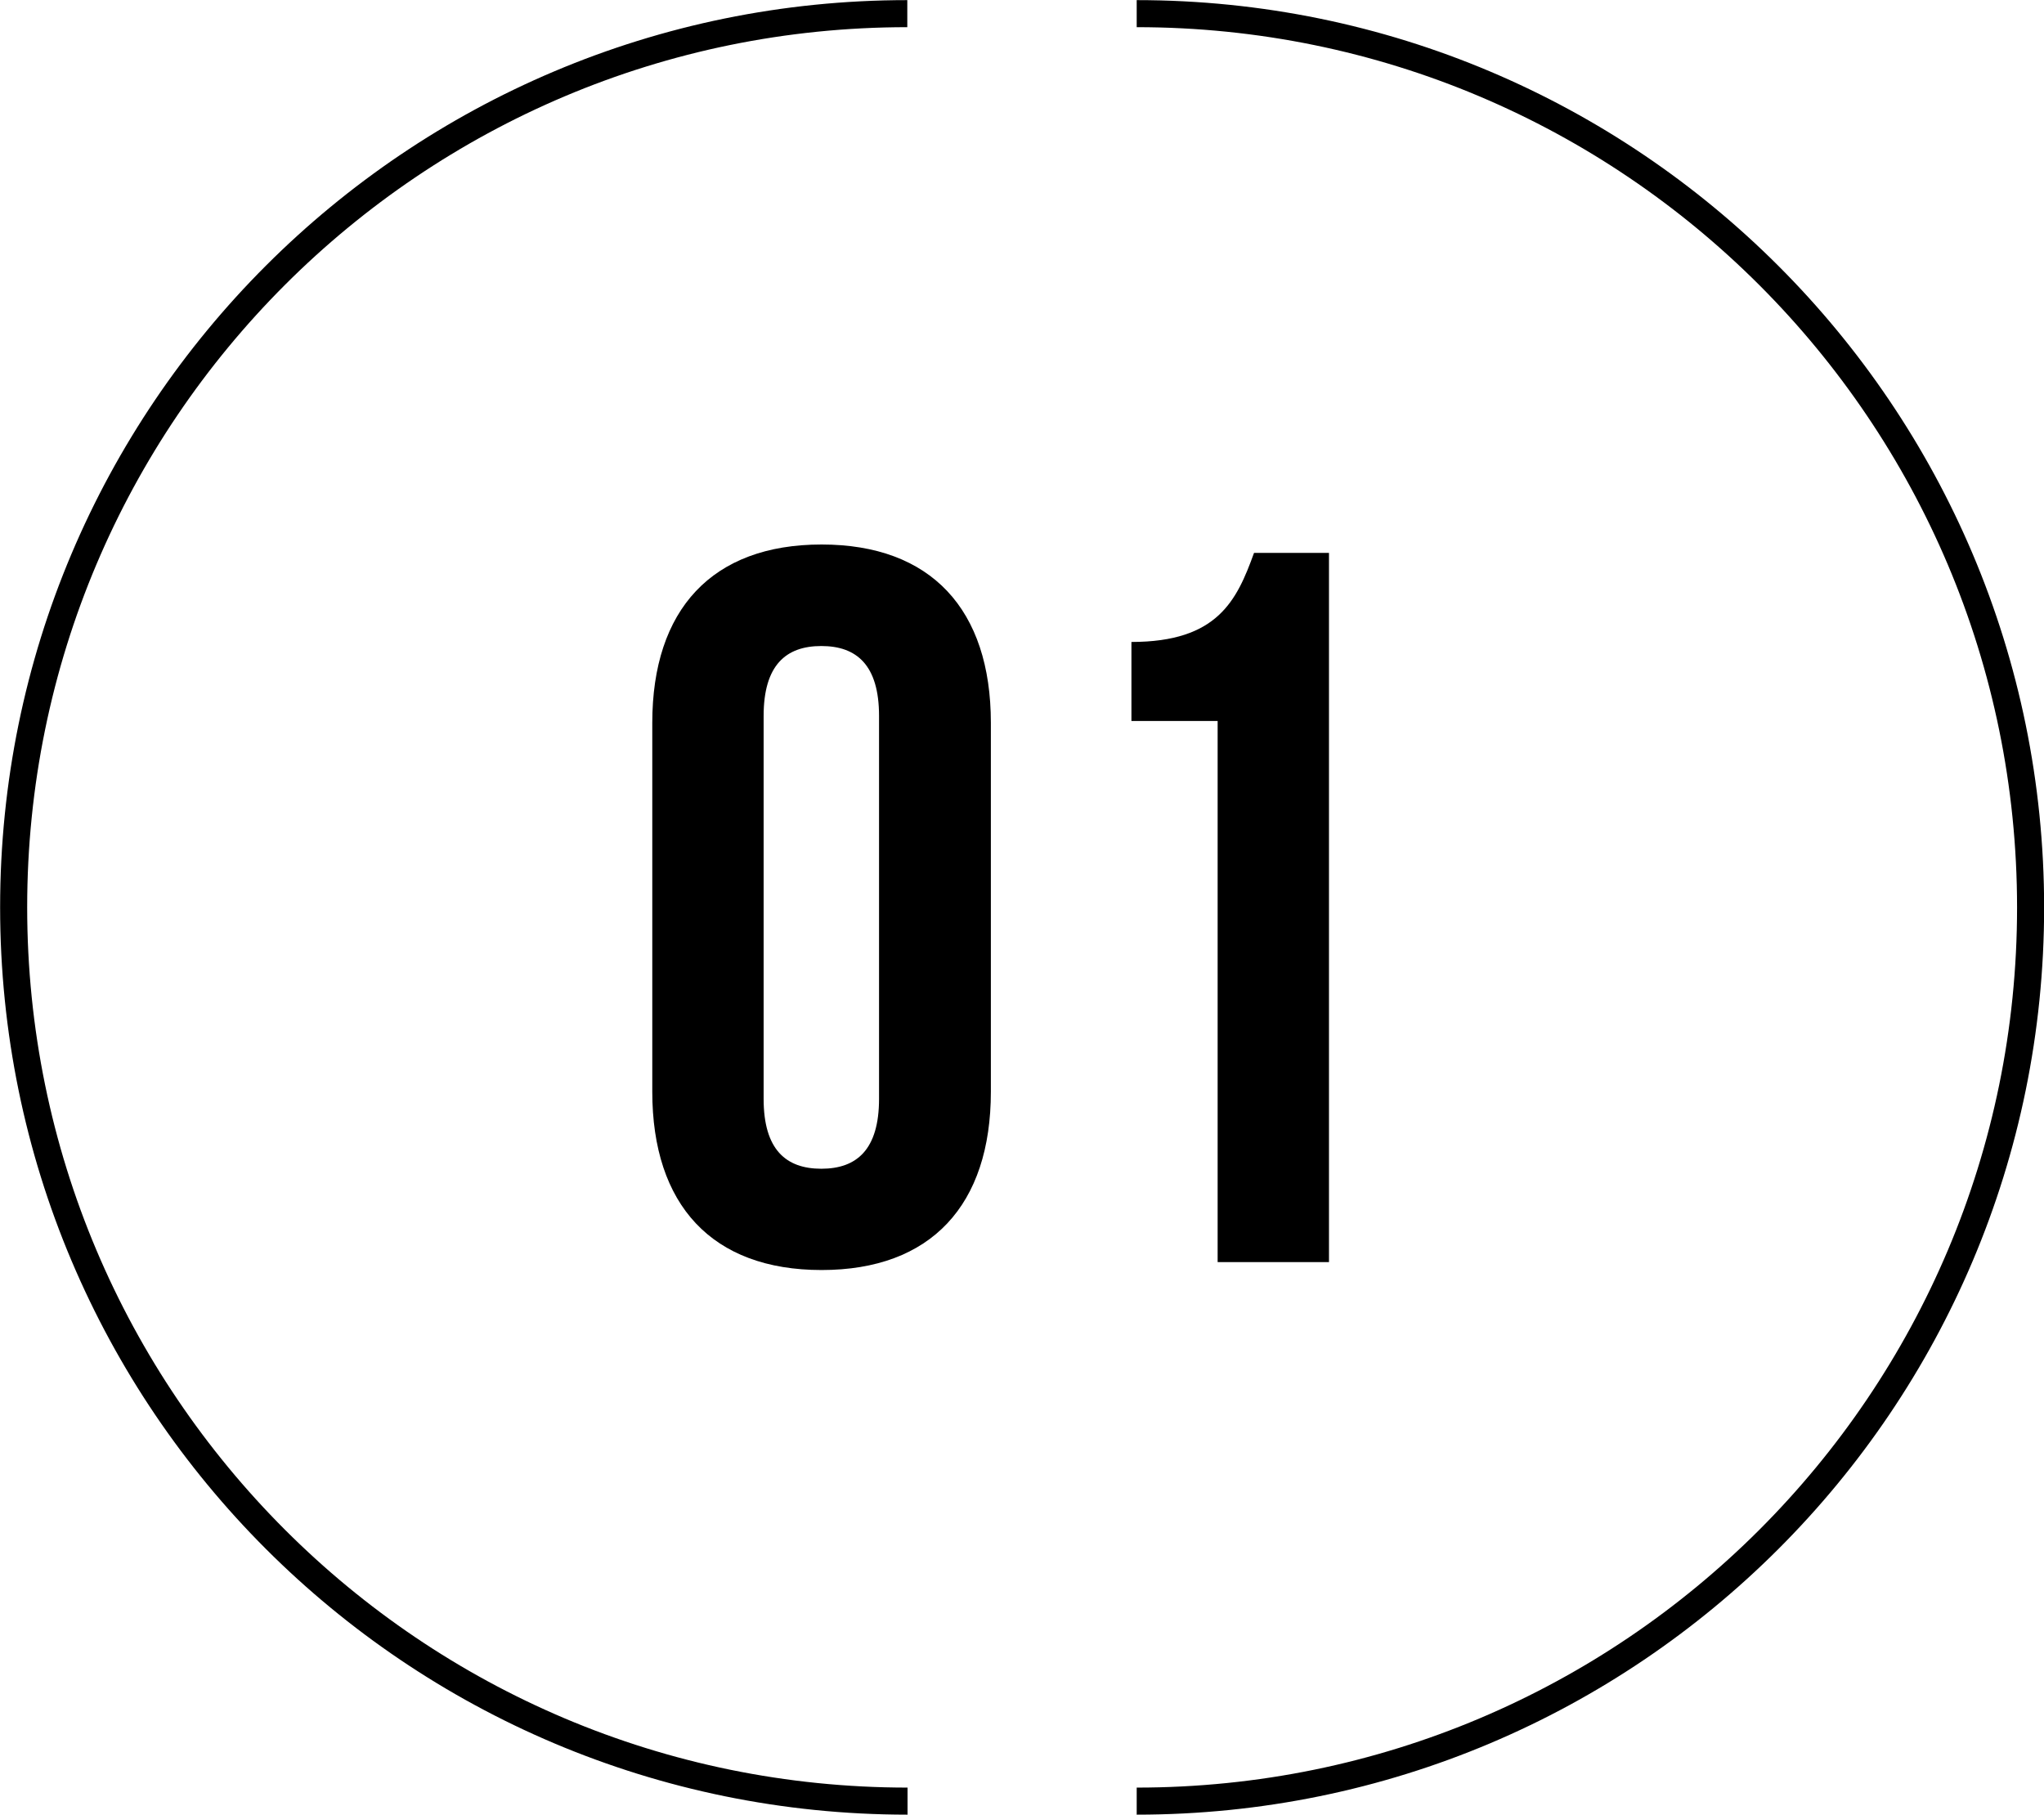
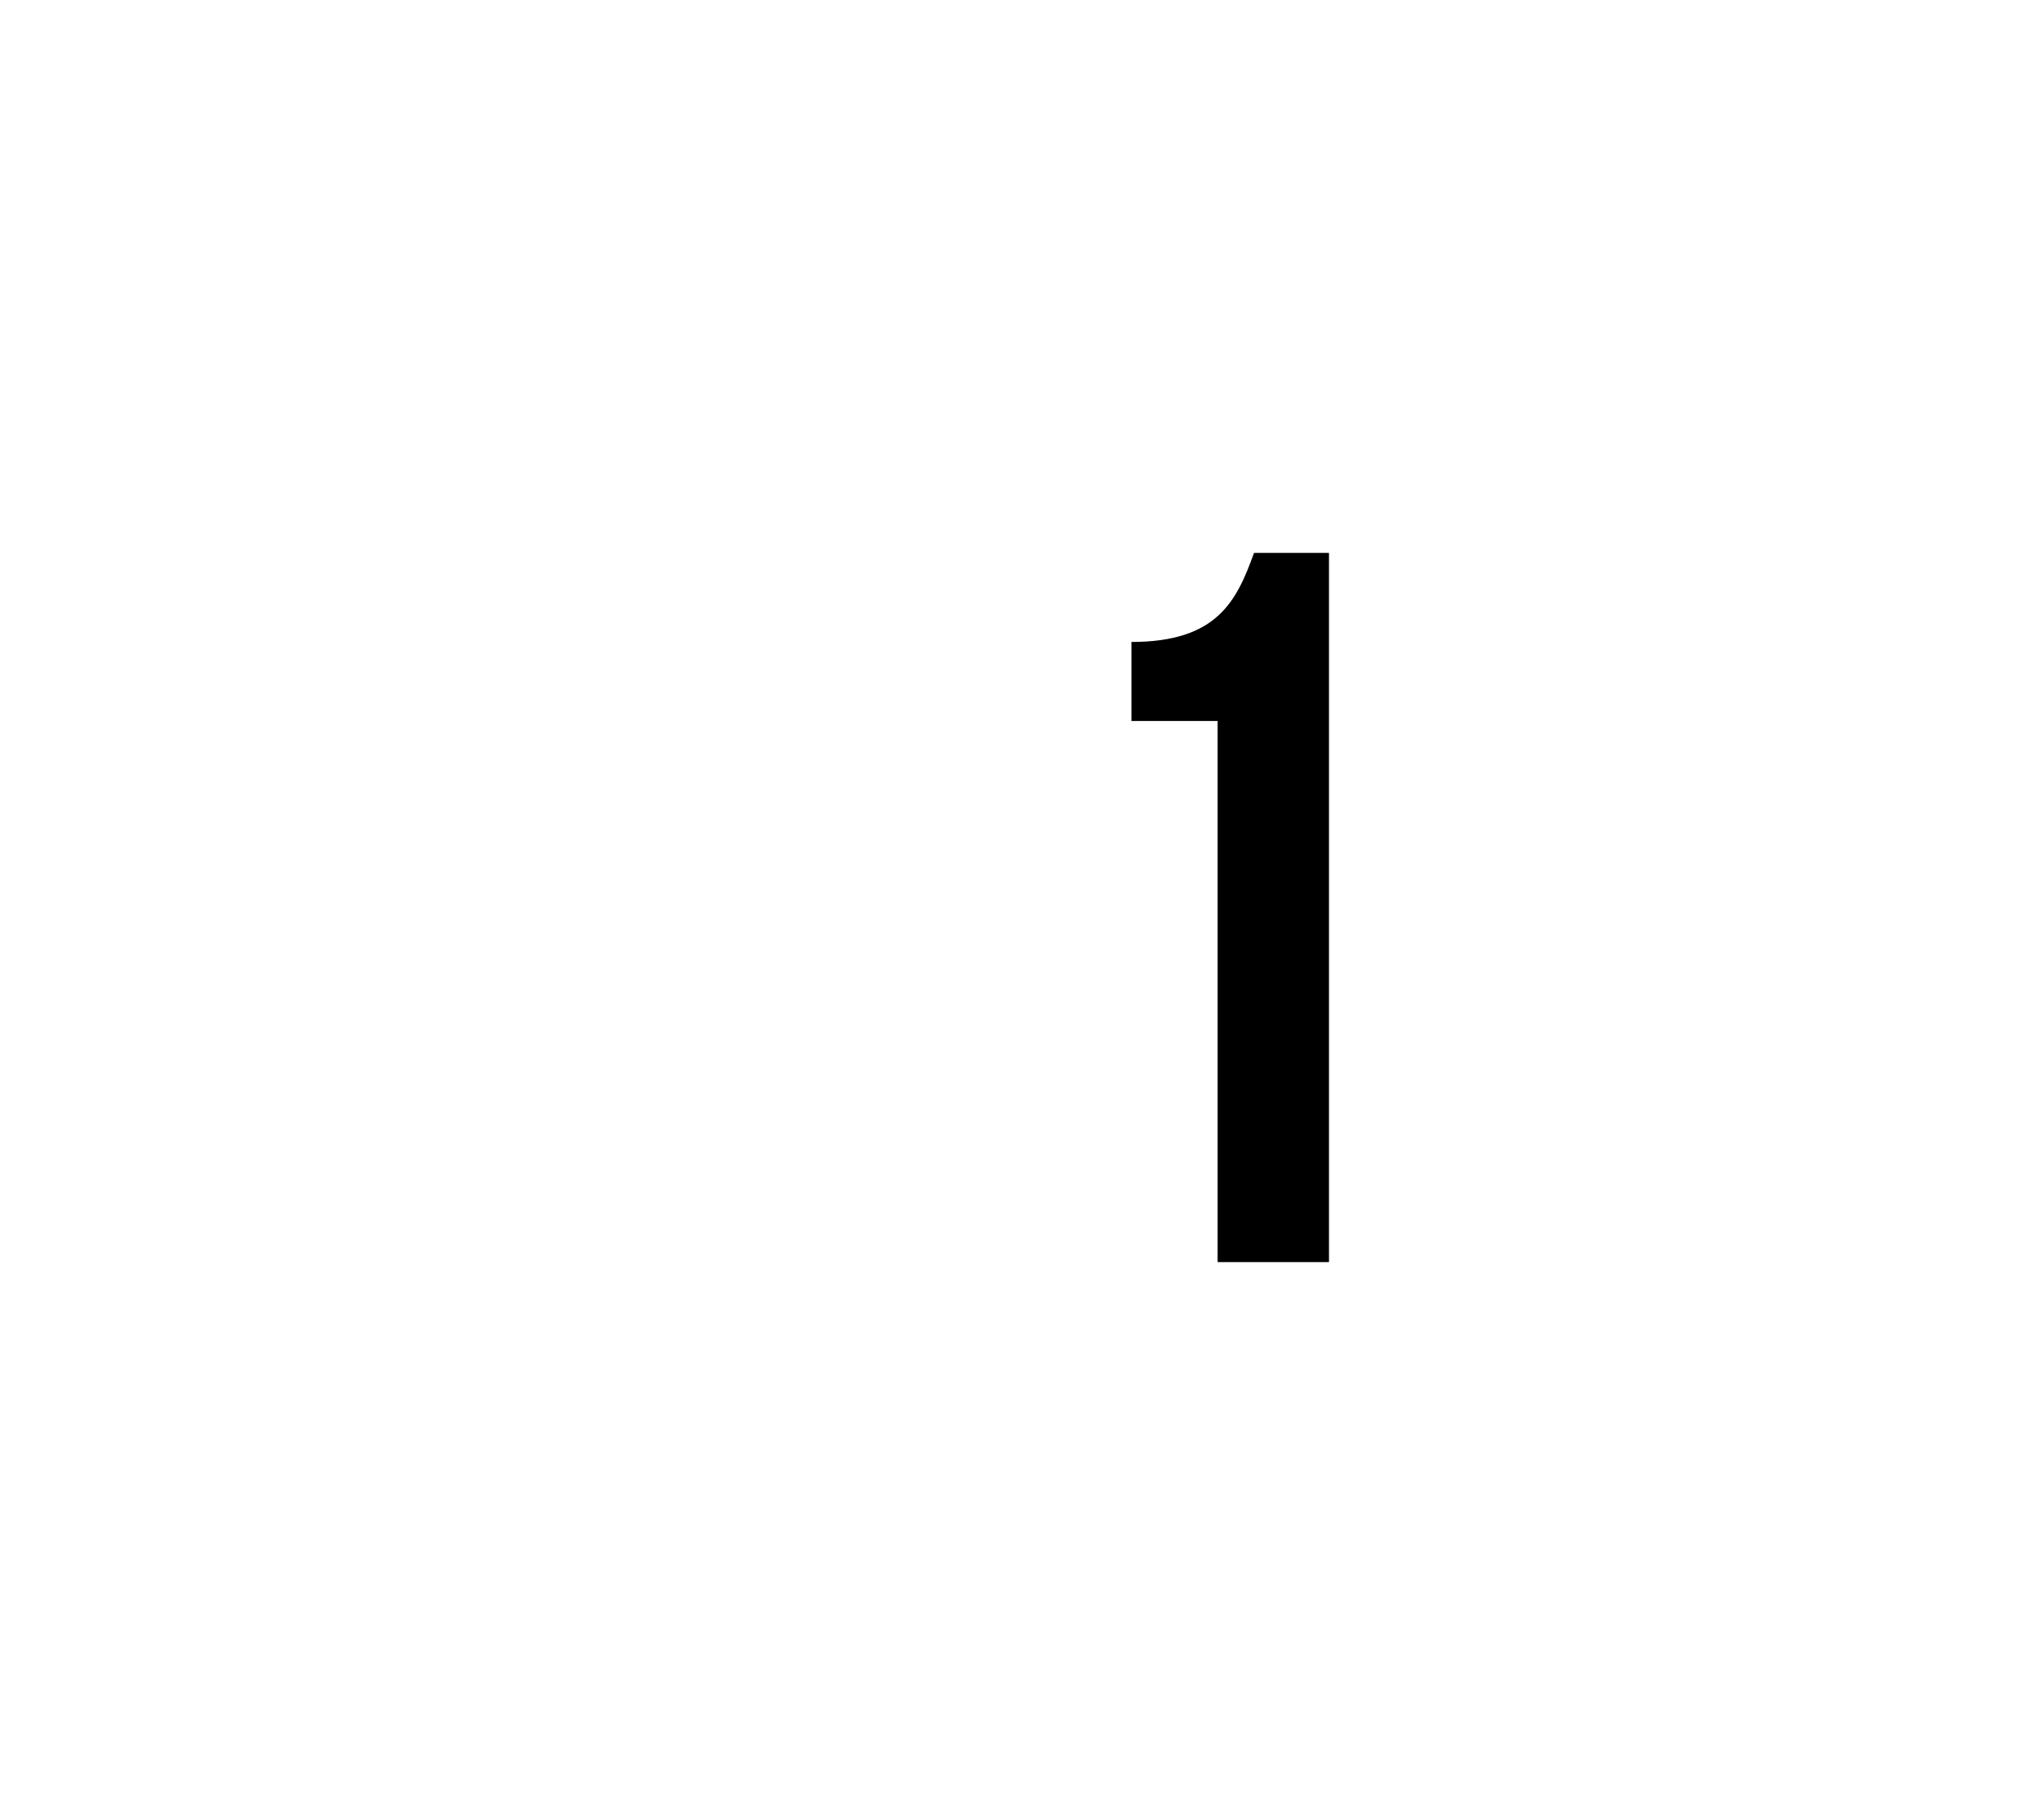
<svg xmlns="http://www.w3.org/2000/svg" id="_イヤー_2" viewBox="0 0 85.36 75.79">
  <defs>
    <style>.cls-1{fill:none;stroke:#000;stroke-miterlimit:10;stroke-width:1.13px;}</style>
  </defs>
  <g id="_イヤー_1-2">
    <g>
-       <path class="cls-1" d="M47.47,.57c20.62,0,37.33,16.71,37.33,37.33s-16.71,37.32-37.33,37.32m-9.57,0C17.28,75.22,.57,58.51,.57,37.89S17.28,.57,37.89,.57" />
      <g>
-         <path d="M27.24,30.19c0-4.74,2.5-7.45,7.07-7.45s7.07,2.71,7.07,7.45v15.4c0,4.74-2.5,7.45-7.07,7.45s-7.07-2.71-7.07-7.45v-15.4Zm4.65,15.7c0,2.12,.93,2.92,2.41,2.92s2.41-.8,2.41-2.92v-15.99c0-2.12-.93-2.92-2.41-2.92s-2.41,.8-2.41,2.92v15.99Z" />
        <path d="M47.25,26.81c3.6,0,4.4-1.73,5.12-3.72h3.13v29.62h-4.65V30.11h-3.6v-3.3Z" />
      </g>
    </g>
  </g>
</svg>